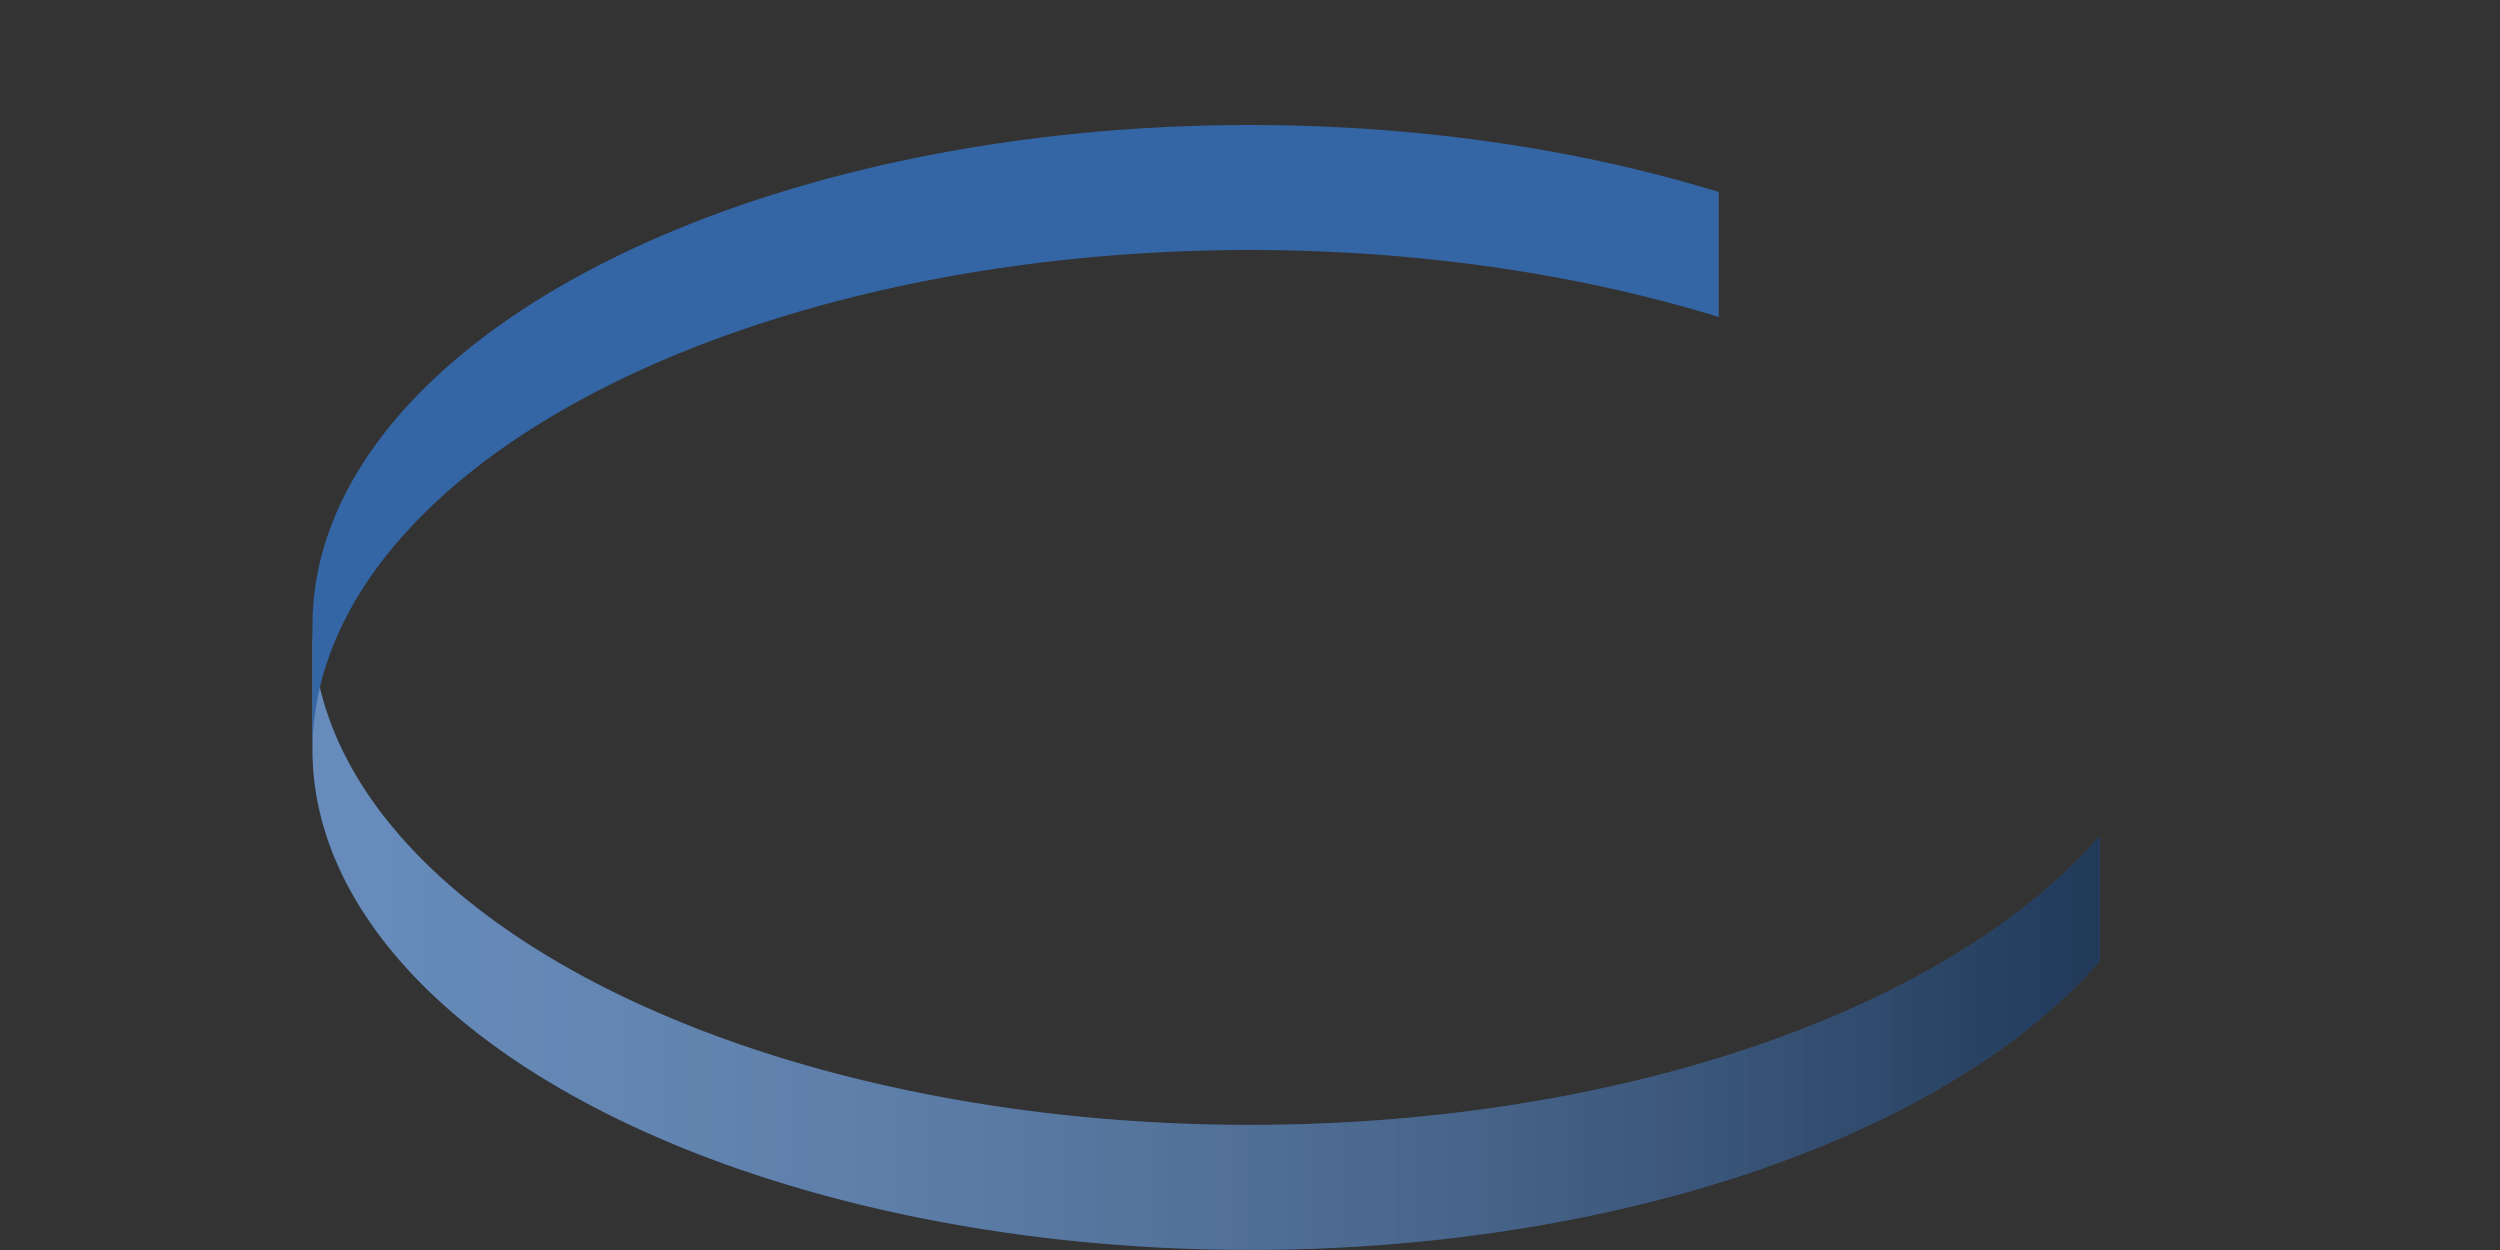
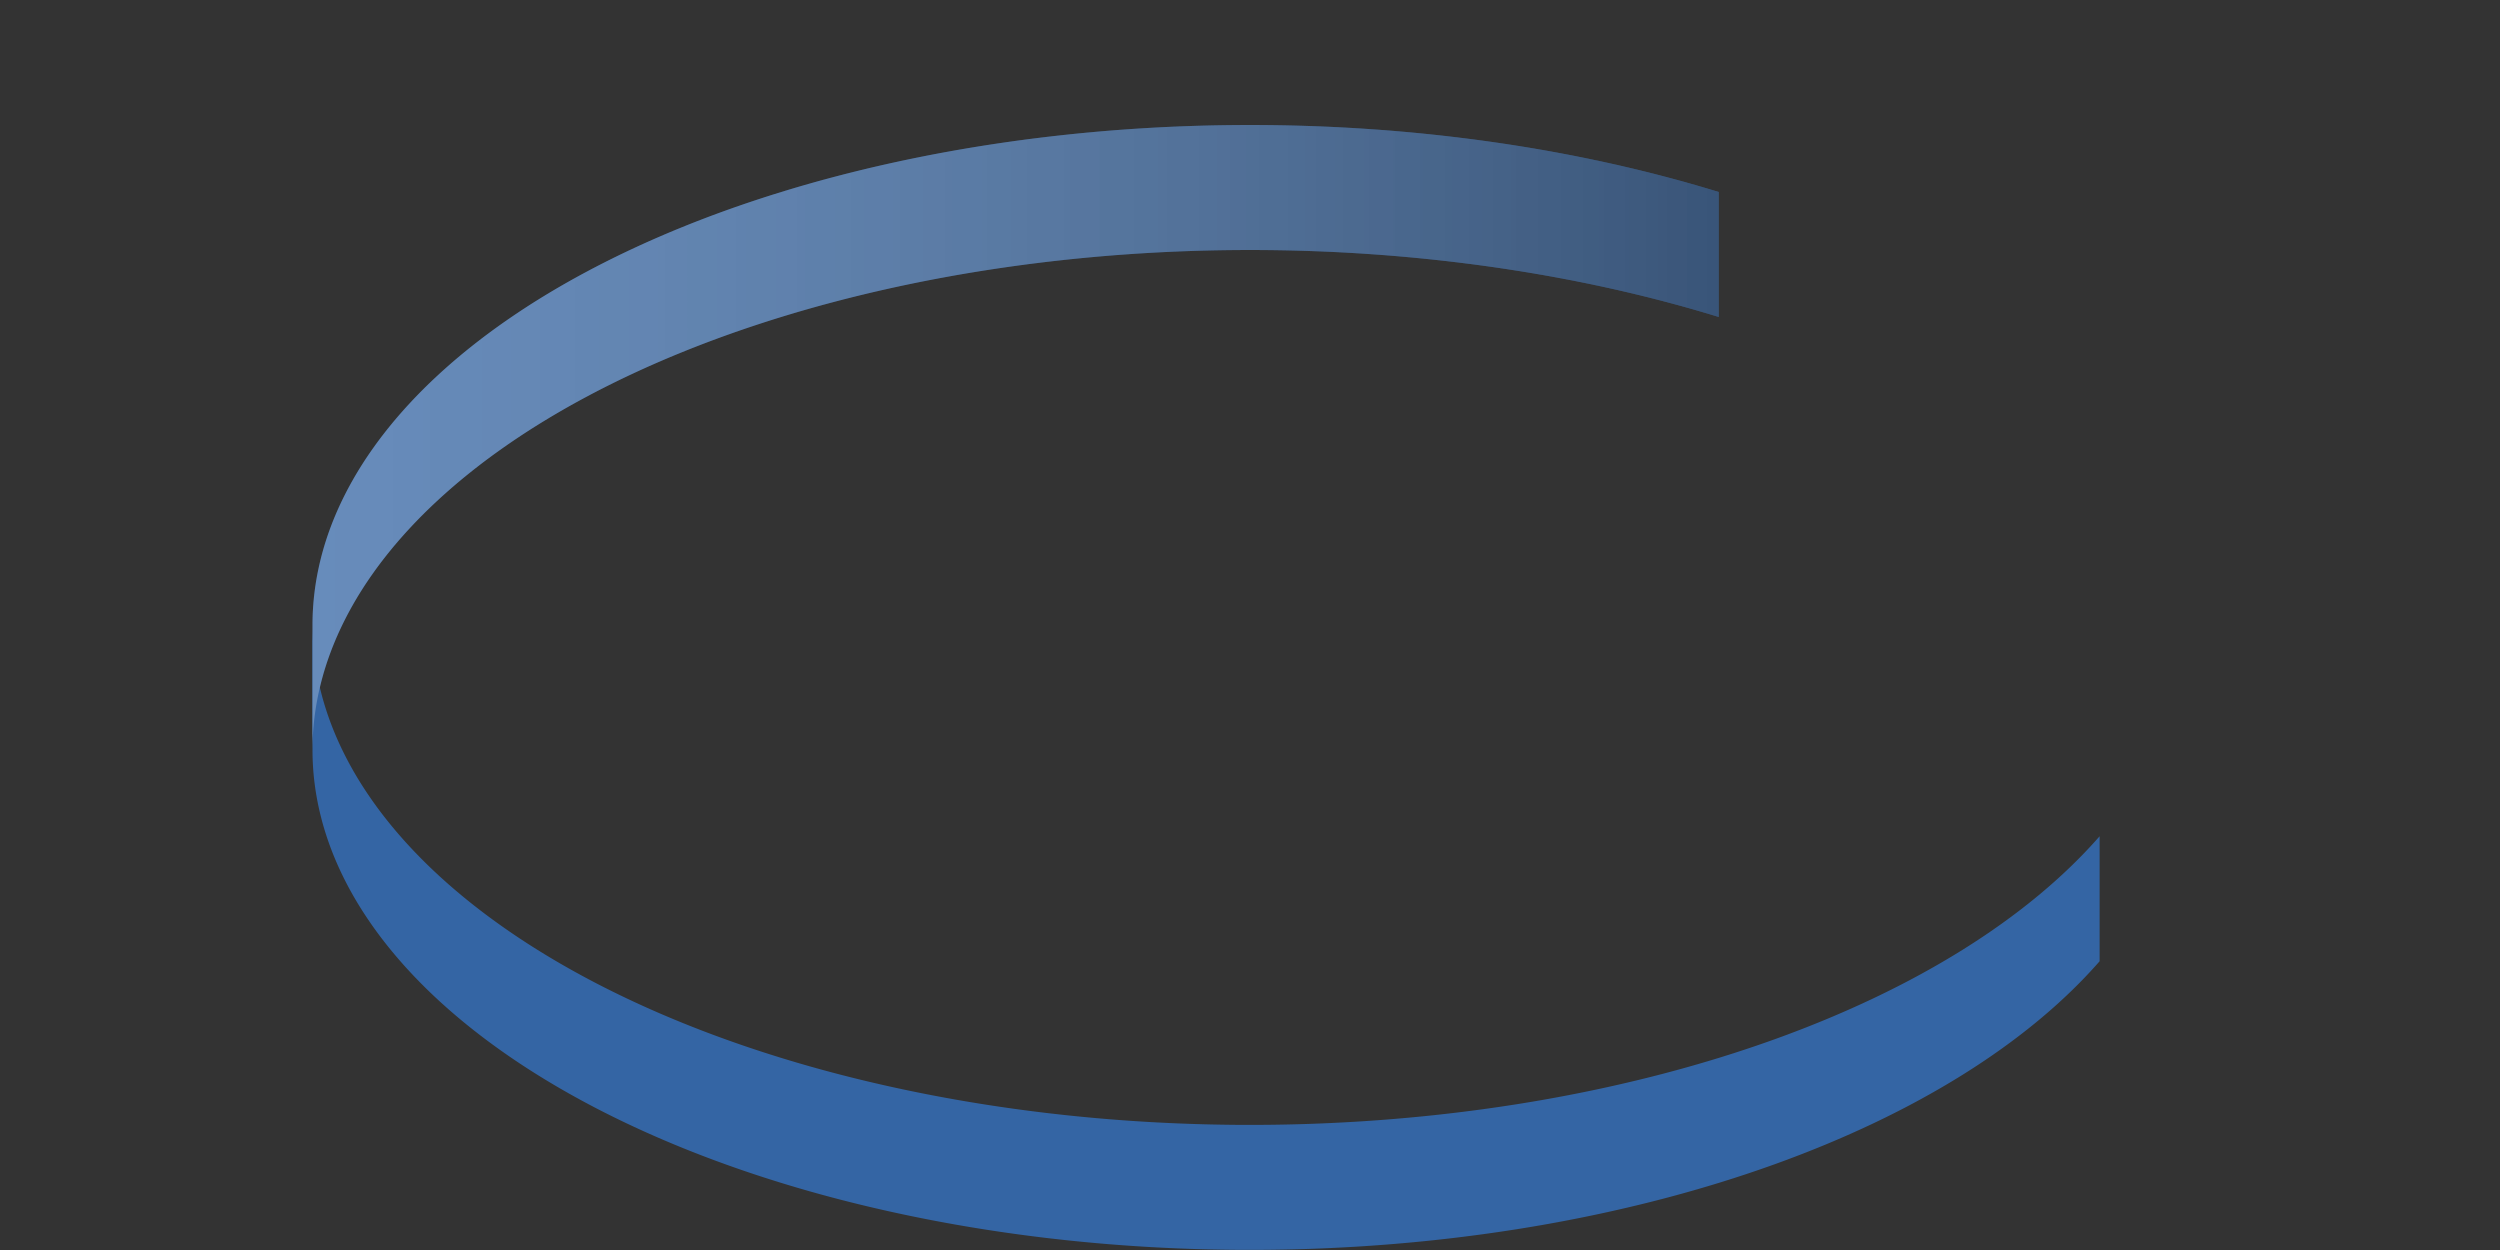
<svg xmlns="http://www.w3.org/2000/svg" xmlns:xlink="http://www.w3.org/1999/xlink" width="200" height="100" version="1.0" id="ezcGraph">
  <rect width="100%" height="100%" fill="#333333" stroke="none" />
  <defs>
    <linearGradient id="Definition_LinearGradient_25_50_175_50_ffffffbf_0000007f">
      <stop offset="0" style="stop-color: #ffffff; stop-opacity: 0.25;" />
      <stop offset="1" style="stop-color: #000000; stop-opacity: 0.50;" />
    </linearGradient>
    <linearGradient id="LinearGradient_25_50_175_50_ffffffbf_0000007f" x1="25" y1="50" x2="175" y2="50" gradientUnits="userSpaceOnUse" xlink:href="#Definition_LinearGradient_25_50_175_50_ffffffbf_0000007f" />
  </defs>
  <g id="ezcGraphChart" color-rendering="optimizeQuality" shape-rendering="geometricPrecision" text-rendering="optimizeLegibility">
    <path d="M 25.00,60.00 A 75.00,40.00 0 0,0 167.97,76.90 L 167.97,66.90 A 75.00,40 0 0,1 25.00,50.00 z" style="fill: #3465a4; fill-opacity: 1.00; stroke: none;" id="ezcGraphCircularArc_1" />
-     <path d="M 25.00,60.00 A 75.00,40.00 0 0,0 167.97,76.90 L 167.97,66.90 A 75.00,40 0 0,1 25.00,50.00 z" style="fill: url(#LinearGradient_25_50_175_50_ffffffbf_0000007f); stroke: none;" id="ezcGraphCircularArc_2" />
    <path d="M 137.50,25.36 A 75.00,40.00 0 0,0 25.00,60.00 L 25.00,50.00 A 75.00,40 0 0,1 137.50,15.36 z" style="fill: #3465a4; fill-opacity: 1.00; stroke: none;" id="ezcGraphCircularArc_3" />
    <path d="M 137.50,25.36 A 75.00,40.00 0 0,0 25.00,60.00 L 25.00,50.00 A 75.00,40 0 0,1 137.50,15.36 z" style="fill: url(#LinearGradient_25_50_175_50_ffffffbf_0000007f); stroke: none;" id="ezcGraphCircularArc_4" />
  </g>
</svg>